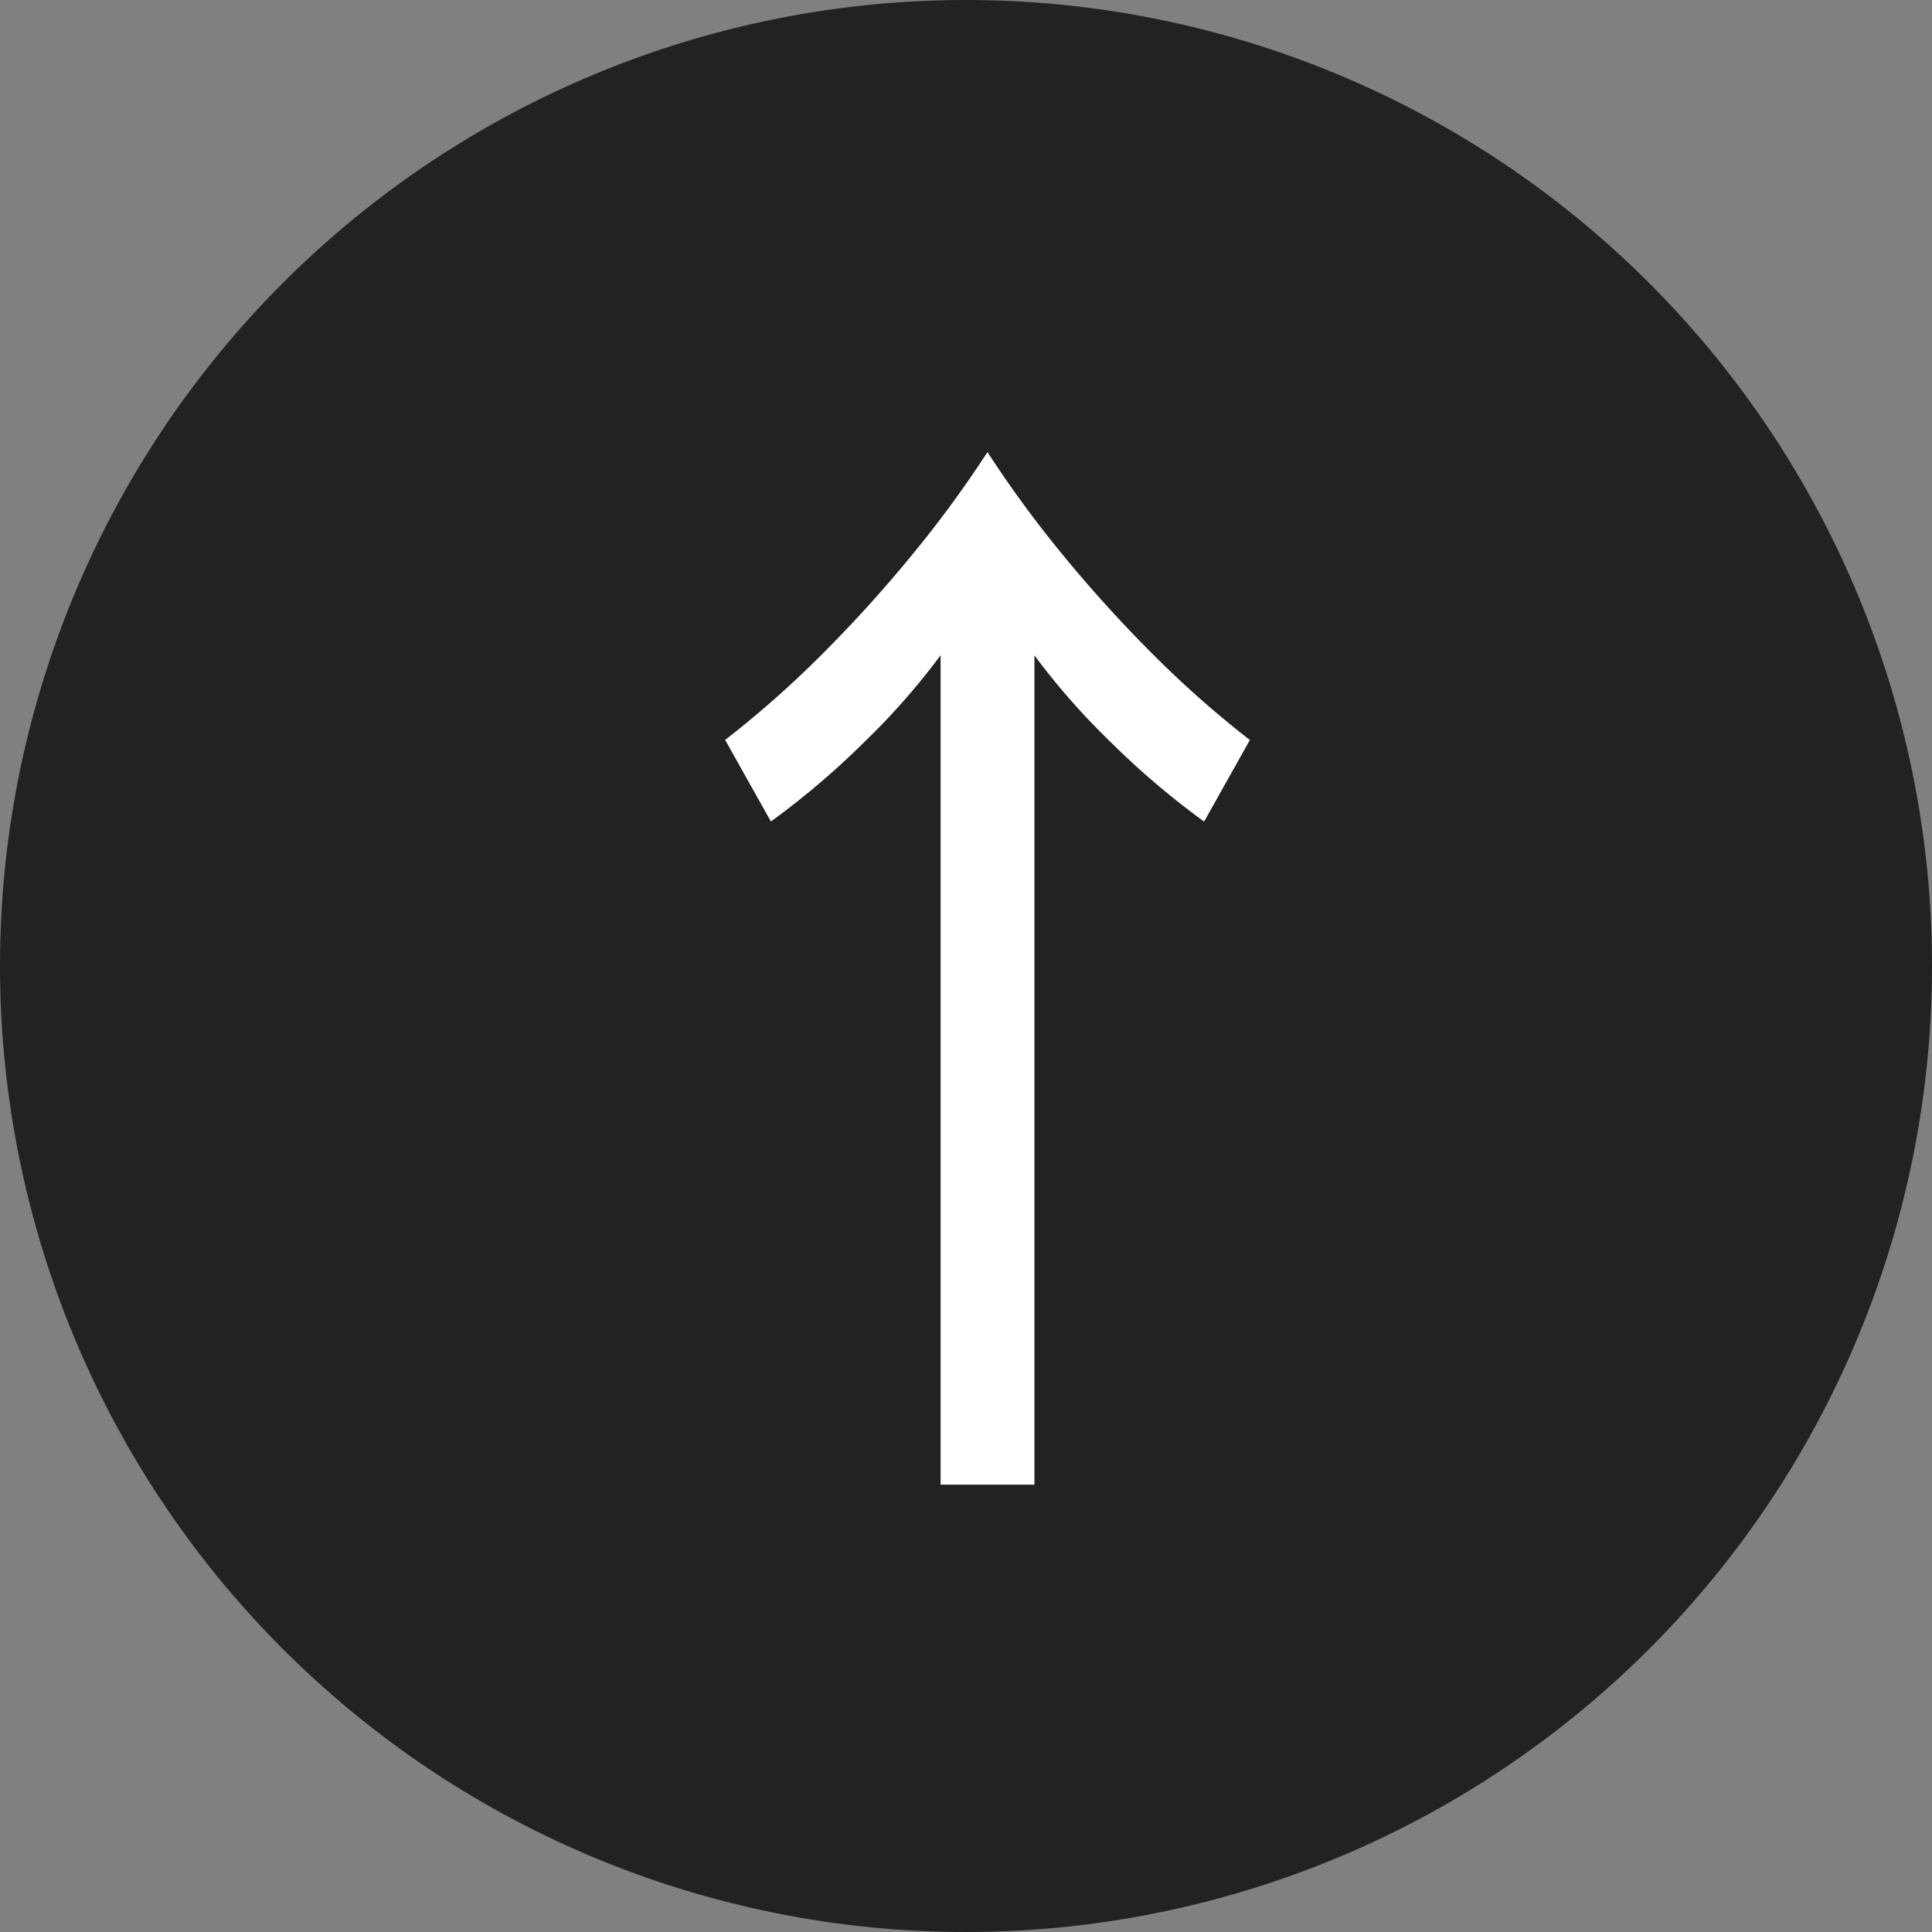
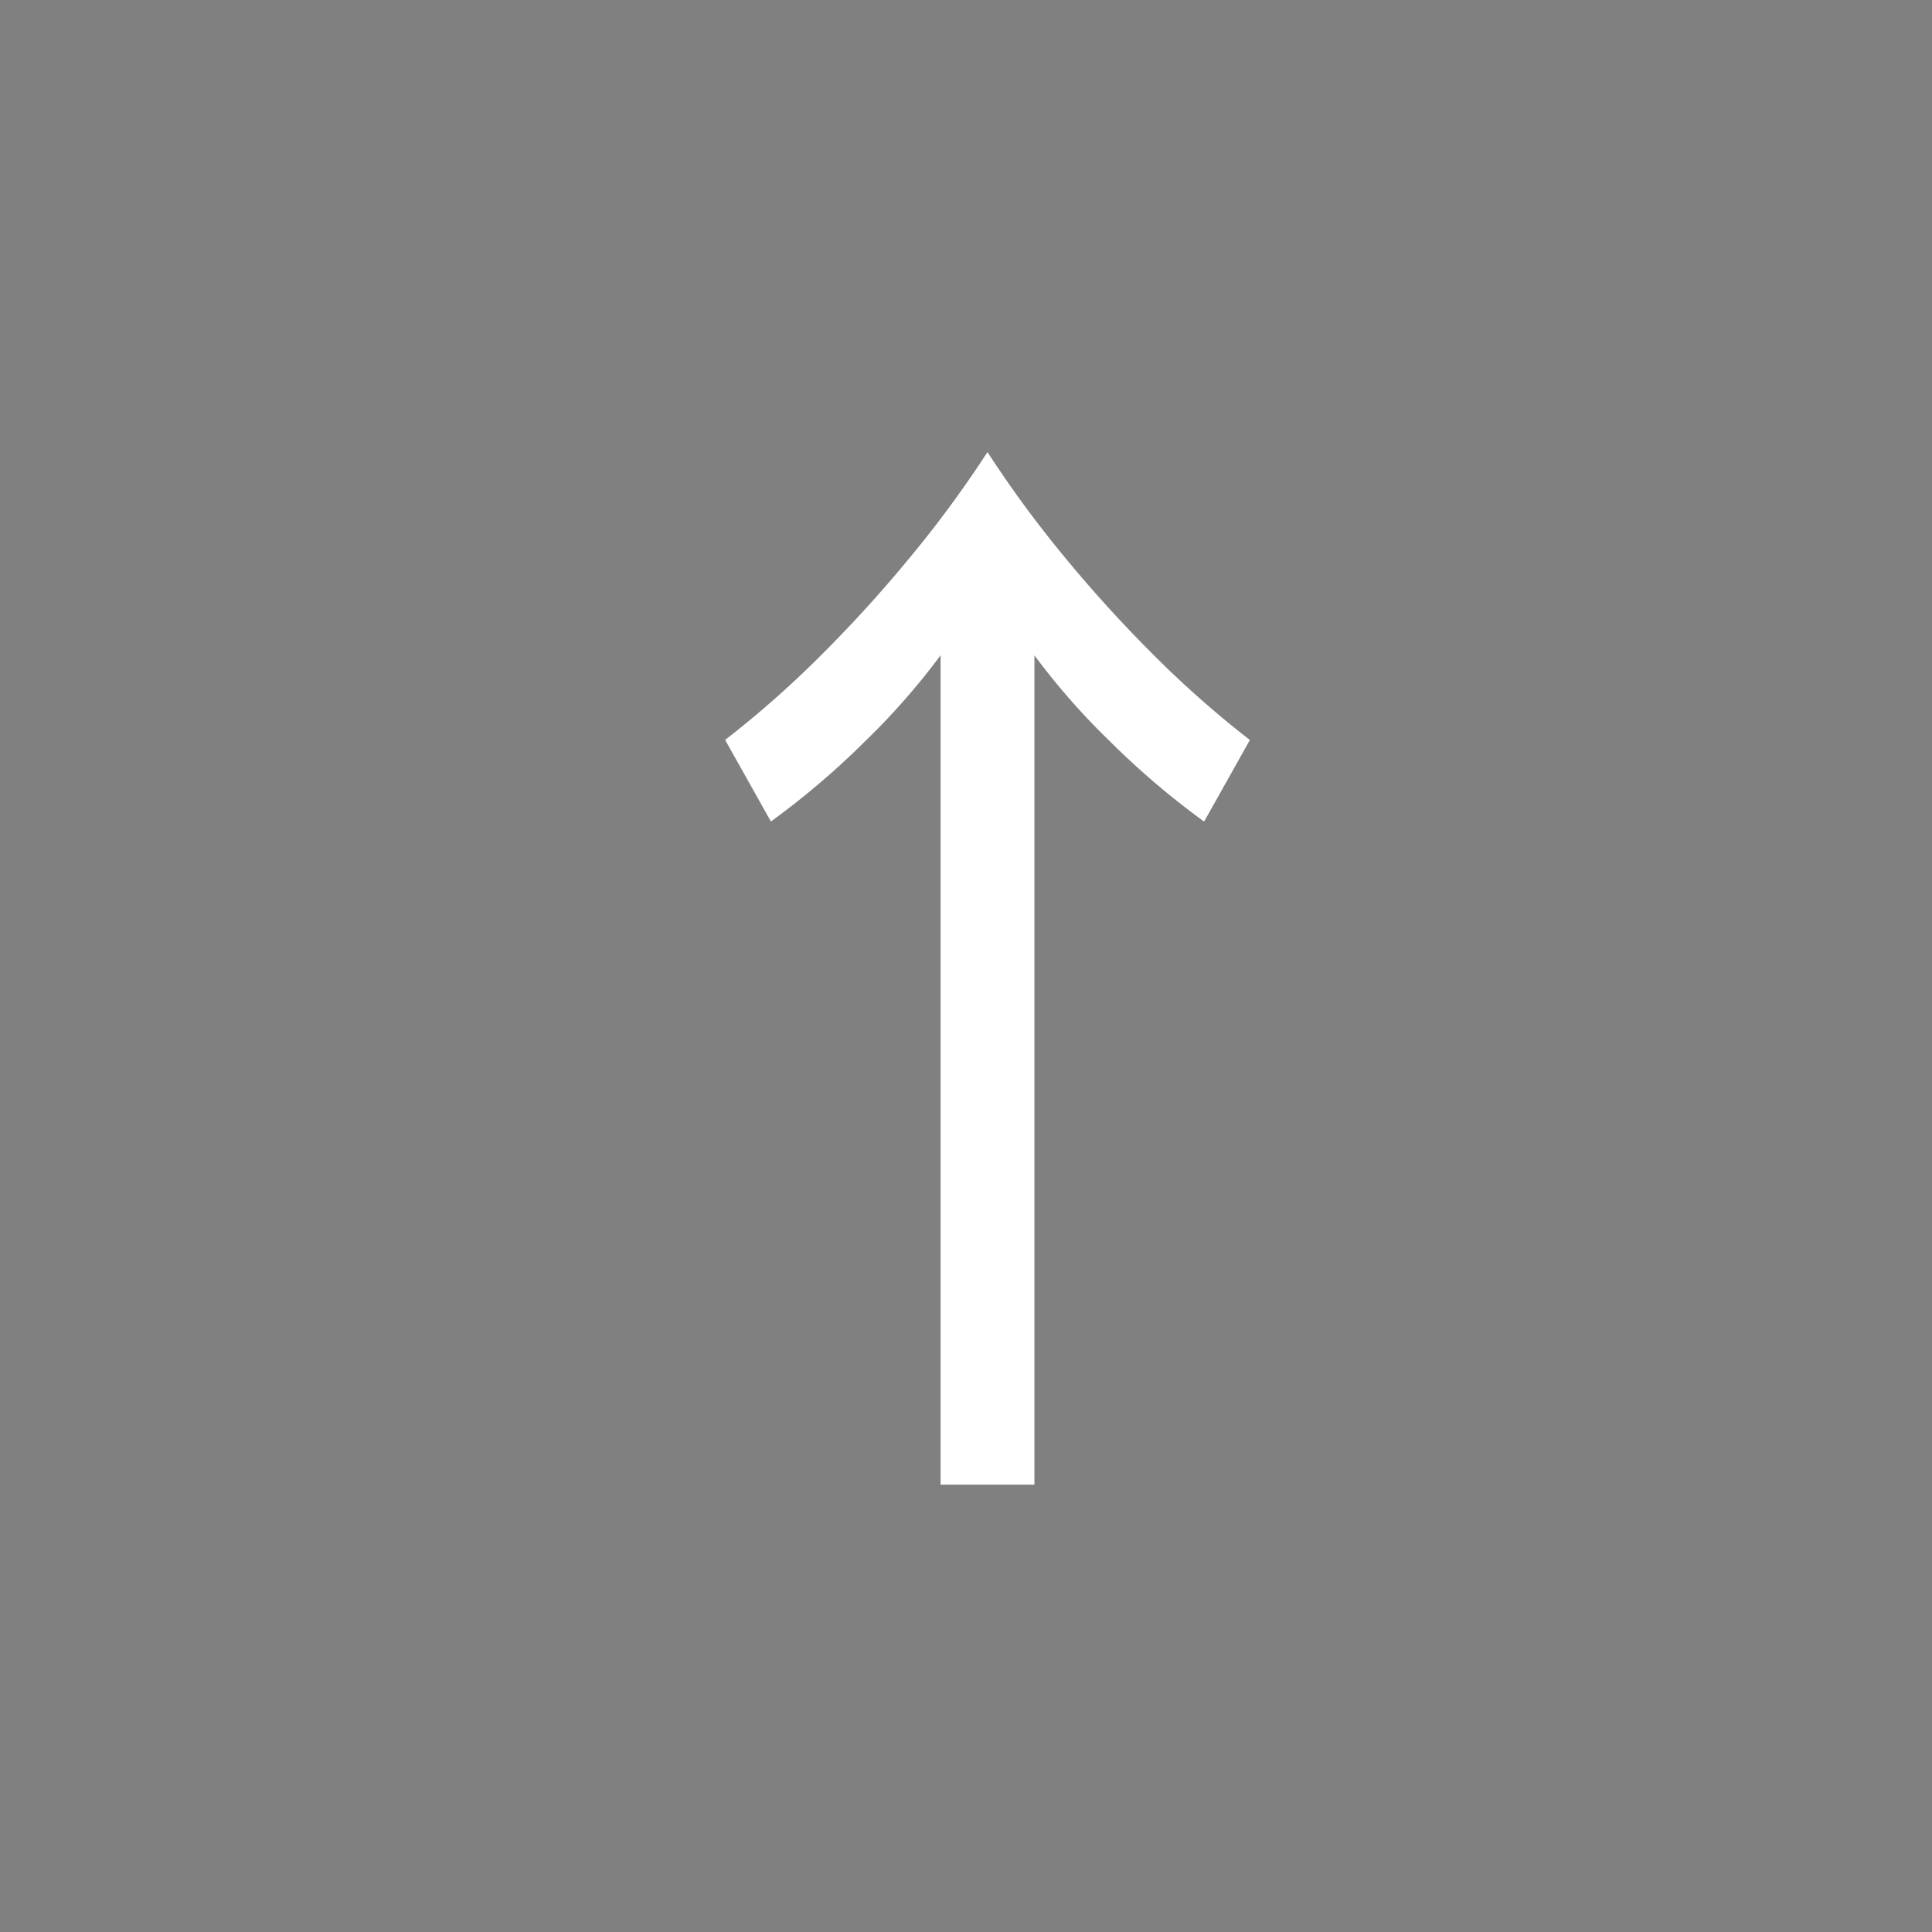
<svg xmlns="http://www.w3.org/2000/svg" width="90" height="90" viewBox="0 0 90 90">
  <rect x="0" y="0" width="90" height="90" fill="#808080" stroke="none" />
  <g id="グループ_2530" data-name="グループ 2530" transform="translate(-1164 -559)">
-     <path id="パス_966" data-name="パス 966" d="M45,0A45,45,0,1,1,0,45,45,45,0,0,1,45,0Z" transform="translate(1164 559)" fill="#222" />
    <path id="パス_967" data-name="パス 967" d="M-2.184-34.476a32.514,32.514,0,0,1-3.51,4,37.361,37.361,0,0,1-4.394,3.744l-2.132-3.8a47.436,47.436,0,0,0,4.524-4,62.6,62.6,0,0,0,4.212-4.654A52.451,52.451,0,0,0,0-43.94a52.45,52.45,0,0,0,3.484,4.758A62.6,62.6,0,0,0,7.7-34.528a47.435,47.435,0,0,0,4.524,4l-2.132,3.8a37.361,37.361,0,0,1-4.394-3.744,32.514,32.514,0,0,1-3.51-4V4.16H-2.184Z" transform="translate(1210 624)" fill="#fff" />
  </g>
</svg>